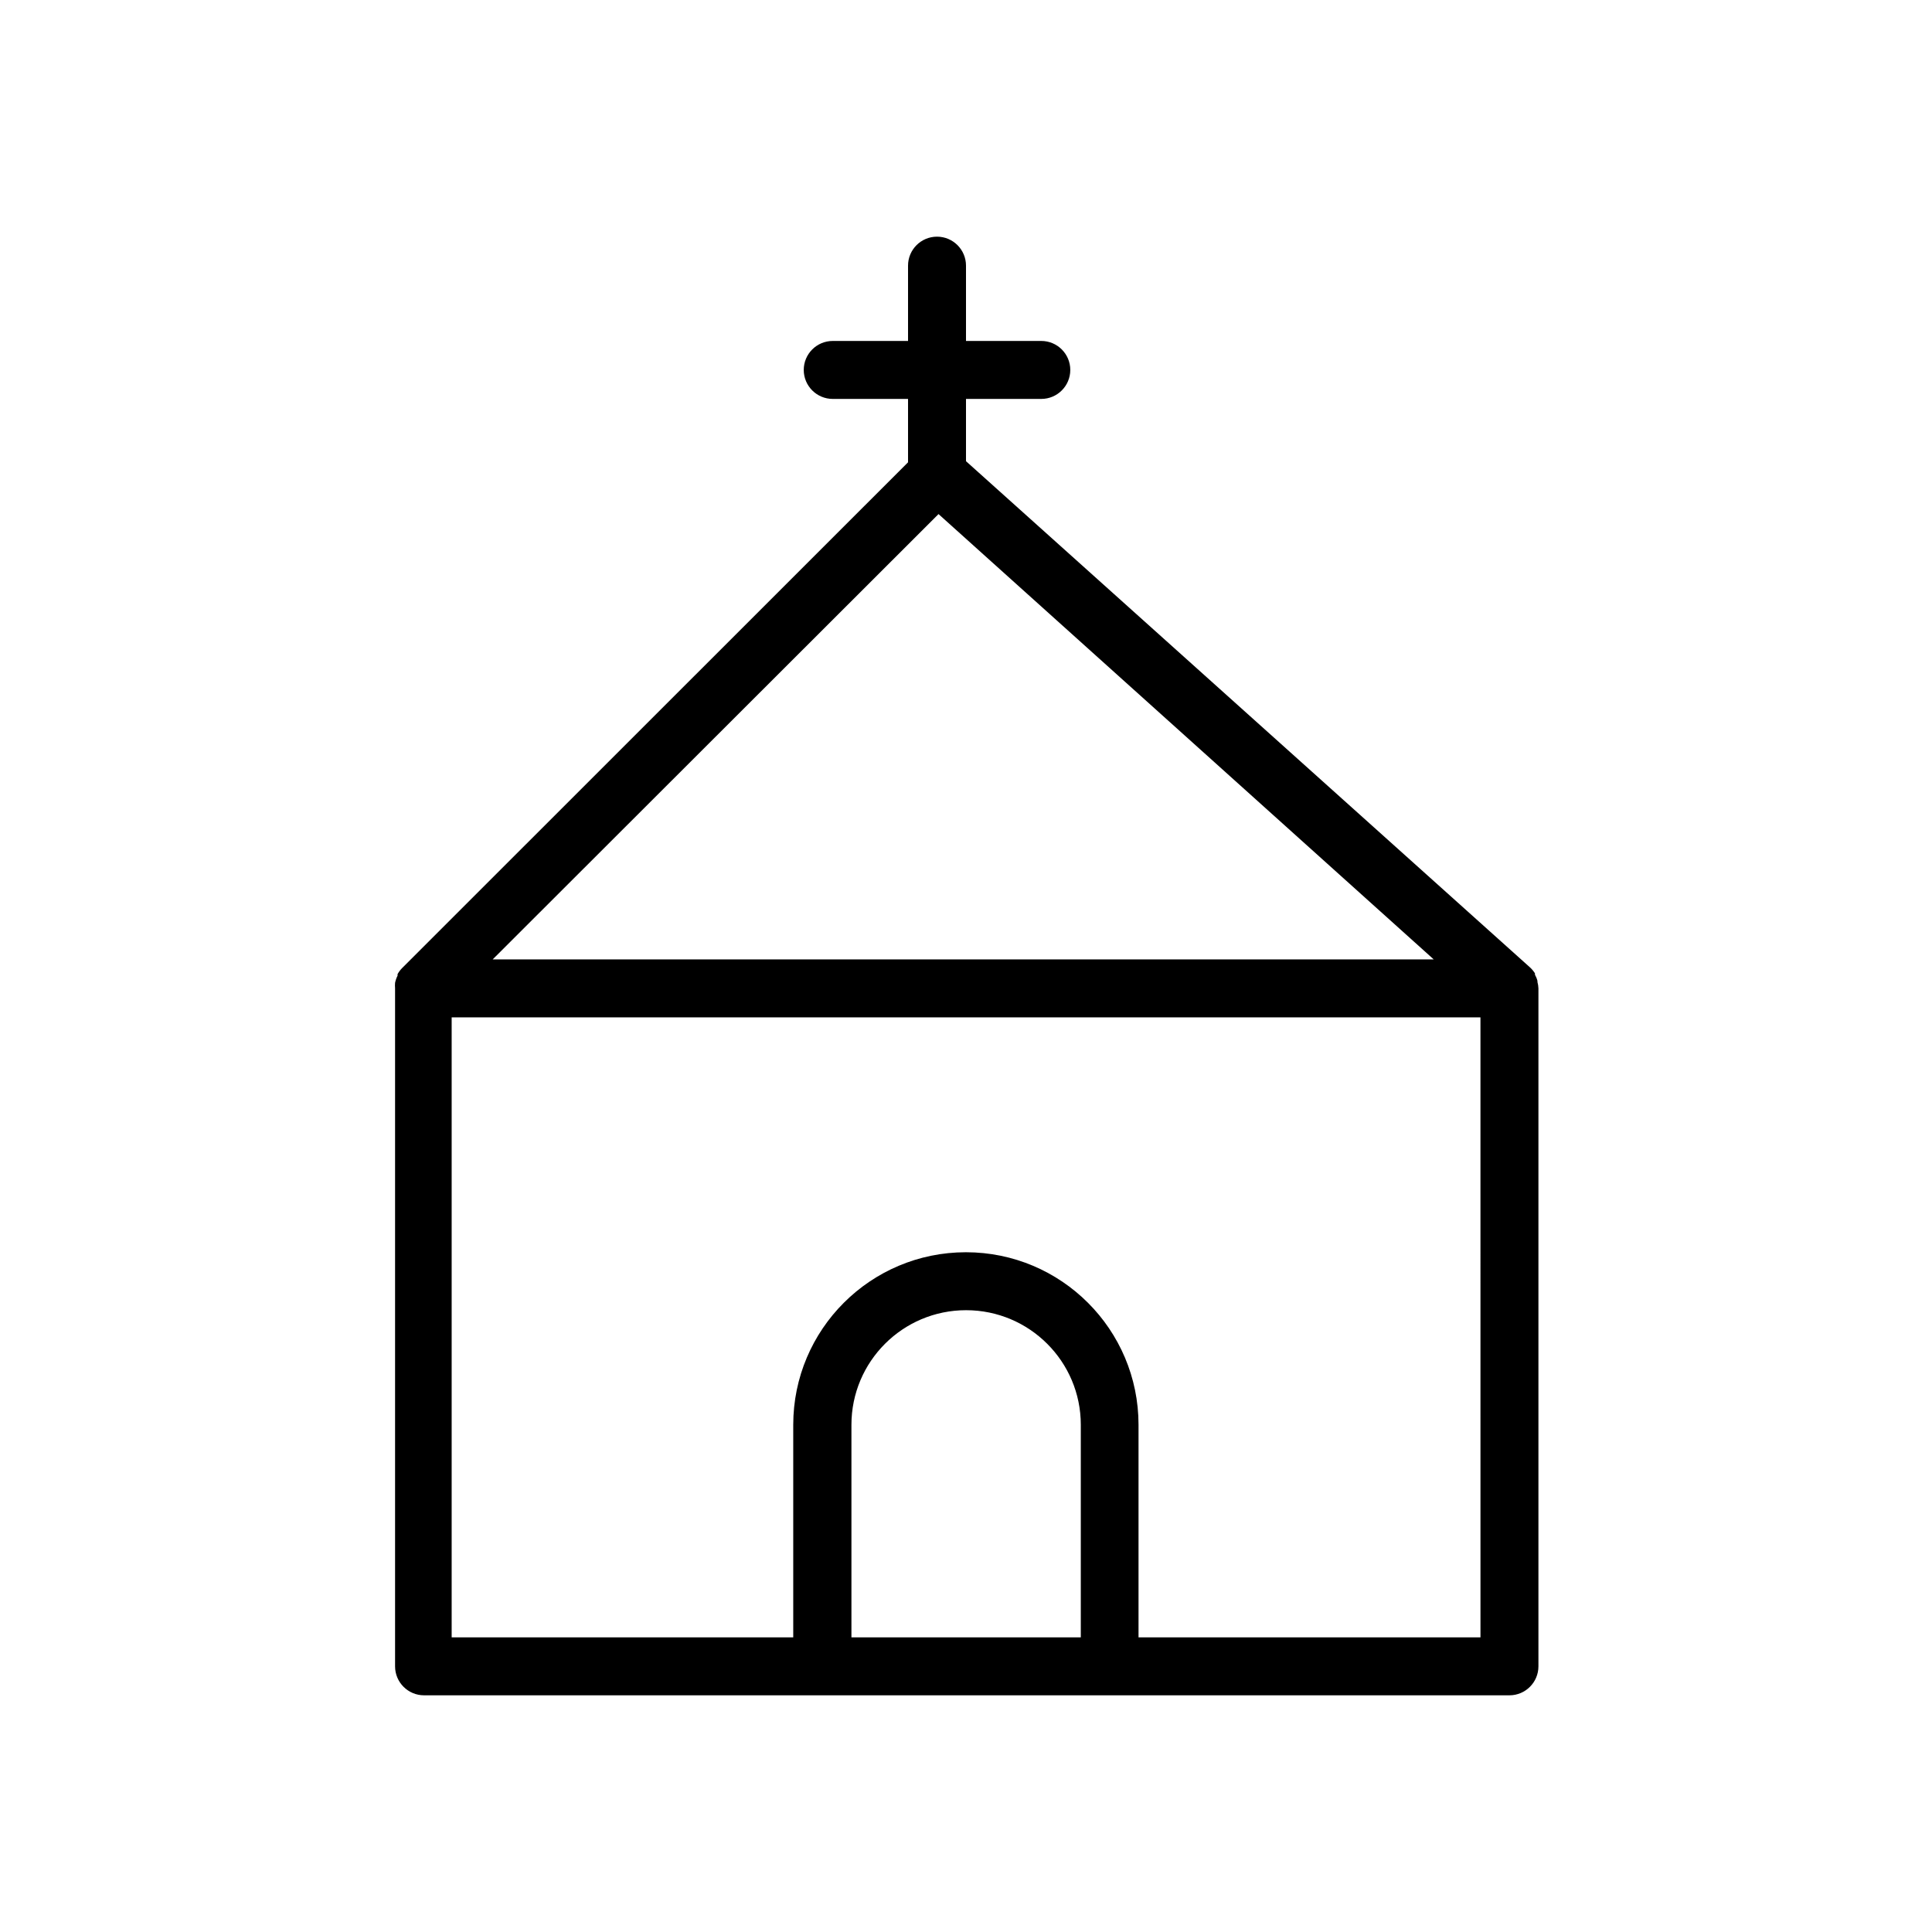
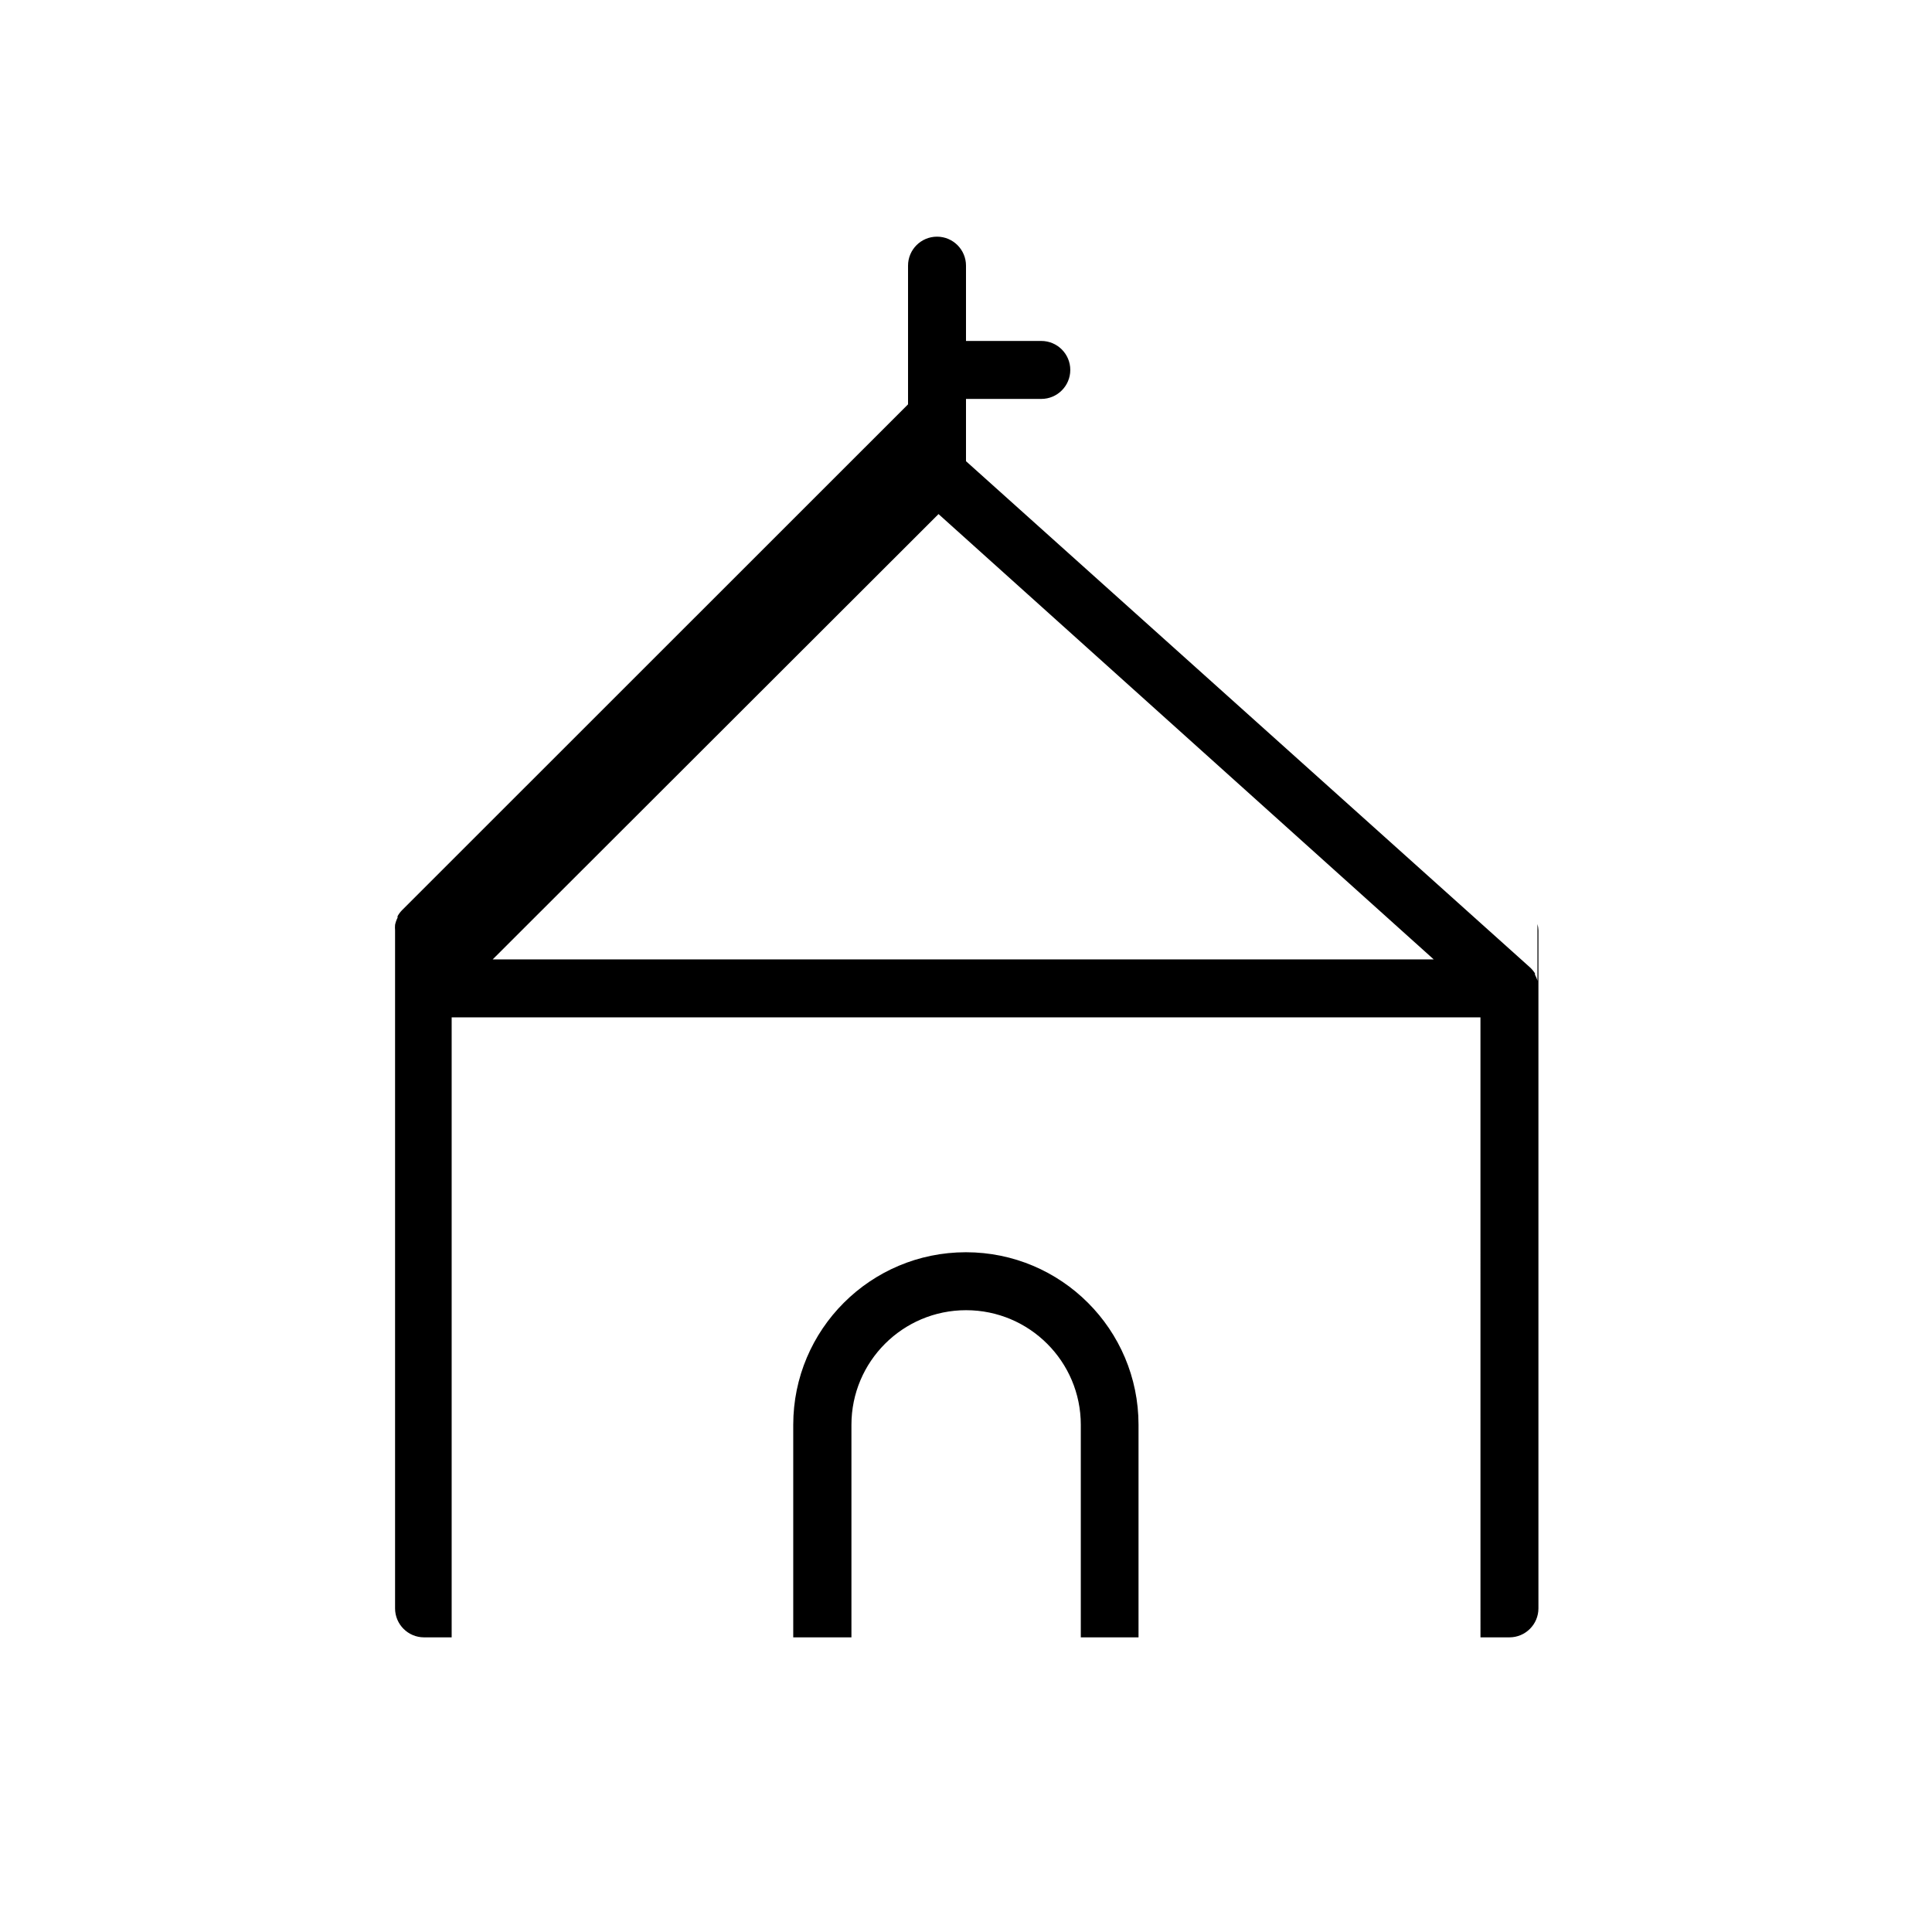
<svg xmlns="http://www.w3.org/2000/svg" width="100pt" height="100pt" version="1.1" viewBox="0 0 100 100">
-   <path d="m79.578 50.828v-0.059c-0.027-0.109-0.074-0.219-0.129-0.32v-0.07c-0.07-0.109-0.152-0.211-0.25-0.301l-29.199-26.207v-3.223h3.898c0.828 0 1.5-0.672 1.5-1.5 0-0.828-0.672-1.5-1.5-1.5h-3.898v-3.898c0-0.828-0.672-1.5-1.5-1.5s-1.5 0.672-1.5 1.5v3.898h-3.898c-0.828 0-1.5 0.672-1.5 1.5 0 0.828 0.672 1.5 1.5 1.5h3.898v3.281l-26.18 26.172c-0.094 0.094-0.176 0.203-0.242 0.32v0.078c-0.059 0.117-0.102 0.242-0.129 0.371-0.008 0.094-0.008 0.188 0 0.277v35.102c0 0.828 0.672 1.5 1.5 1.5h56.18c0.828 0 1.5-0.672 1.5-1.5v-35.09c-0.004-0.113-0.02-0.223-0.051-0.332zm-31-24.219 25.633 23.051h-48.711zm-4.508 58.141v-11c0-3.277 2.656-5.934 5.934-5.934s5.938 2.656 5.938 5.934v11zm32.559 0h-17.699v-11c0-4.934-4-8.934-8.934-8.934-4.938 0-8.938 4-8.938 8.934v11h-17.68v-32.09h53.25z" />
+   <path d="m79.578 50.828v-0.059c-0.027-0.109-0.074-0.219-0.129-0.32v-0.07c-0.07-0.109-0.152-0.211-0.25-0.301l-29.199-26.207v-3.223h3.898c0.828 0 1.5-0.672 1.5-1.5 0-0.828-0.672-1.5-1.5-1.5h-3.898v-3.898c0-0.828-0.672-1.5-1.5-1.5s-1.5 0.672-1.5 1.5v3.898h-3.898h3.898v3.281l-26.18 26.172c-0.094 0.094-0.176 0.203-0.242 0.32v0.078c-0.059 0.117-0.102 0.242-0.129 0.371-0.008 0.094-0.008 0.188 0 0.277v35.102c0 0.828 0.672 1.5 1.5 1.5h56.18c0.828 0 1.5-0.672 1.5-1.5v-35.09c-0.004-0.113-0.02-0.223-0.051-0.332zm-31-24.219 25.633 23.051h-48.711zm-4.508 58.141v-11c0-3.277 2.656-5.934 5.934-5.934s5.938 2.656 5.938 5.934v11zm32.559 0h-17.699v-11c0-4.934-4-8.934-8.934-8.934-4.938 0-8.938 4-8.938 8.934v11h-17.68v-32.09h53.25z" />
</svg>